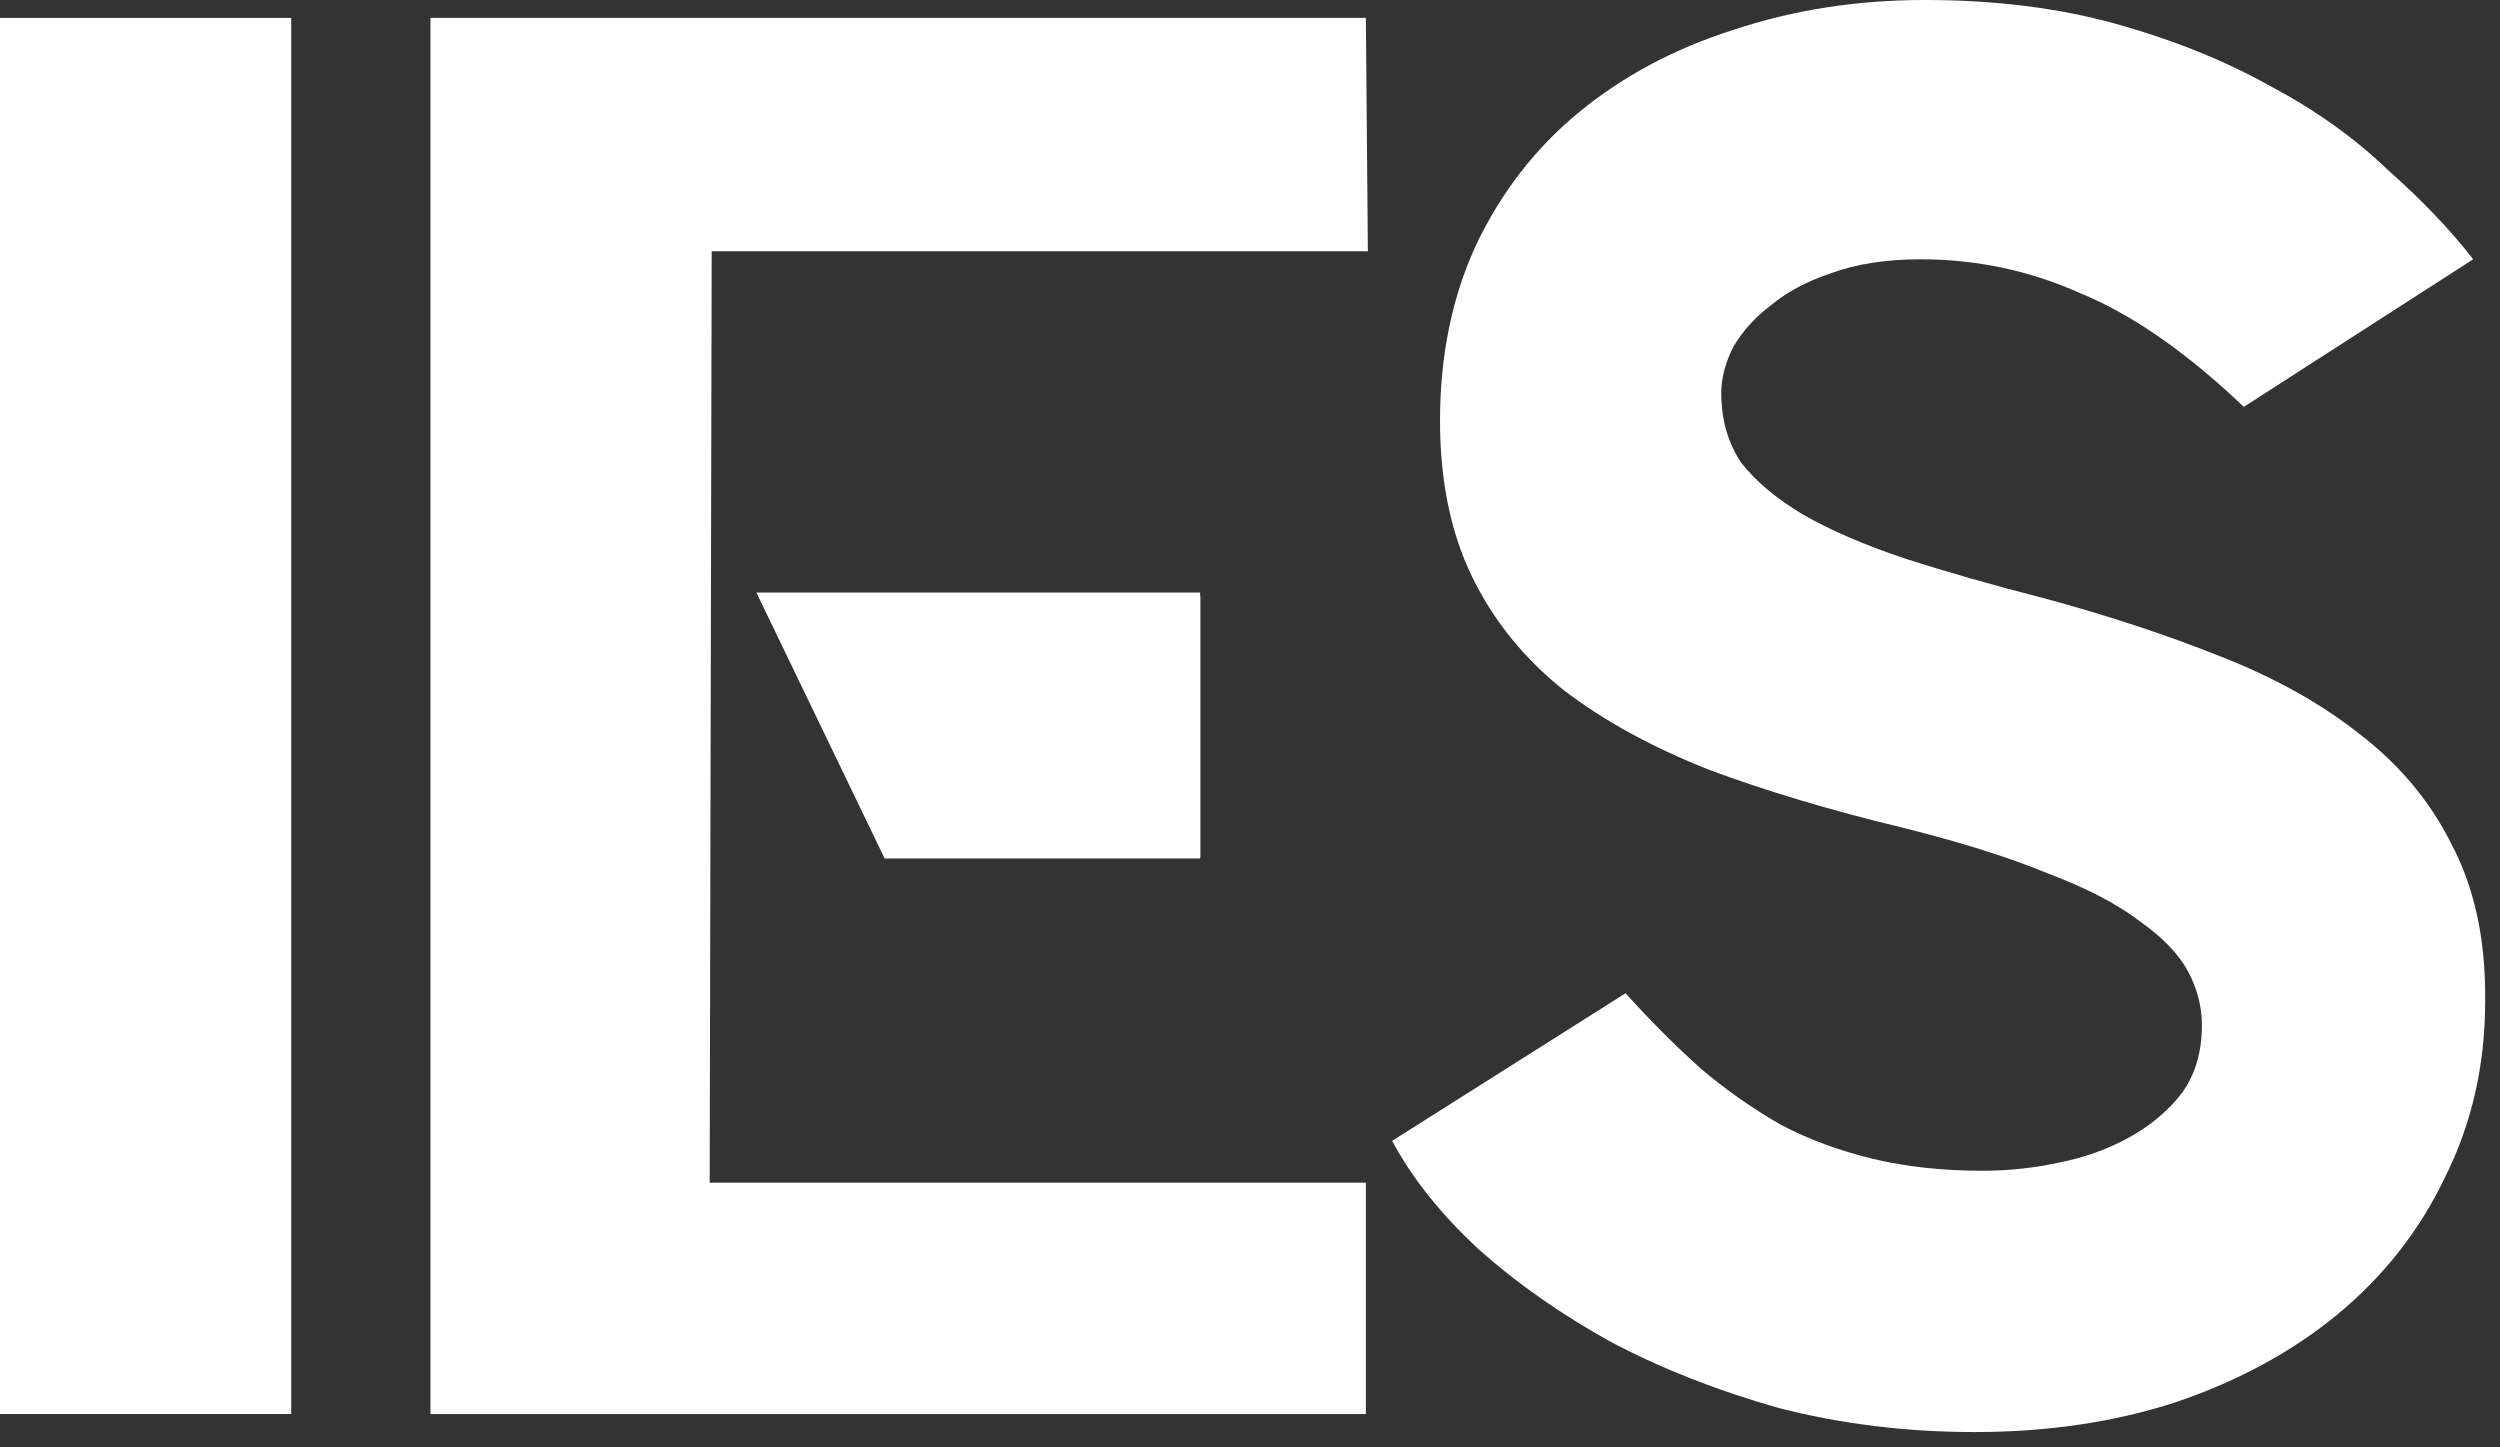
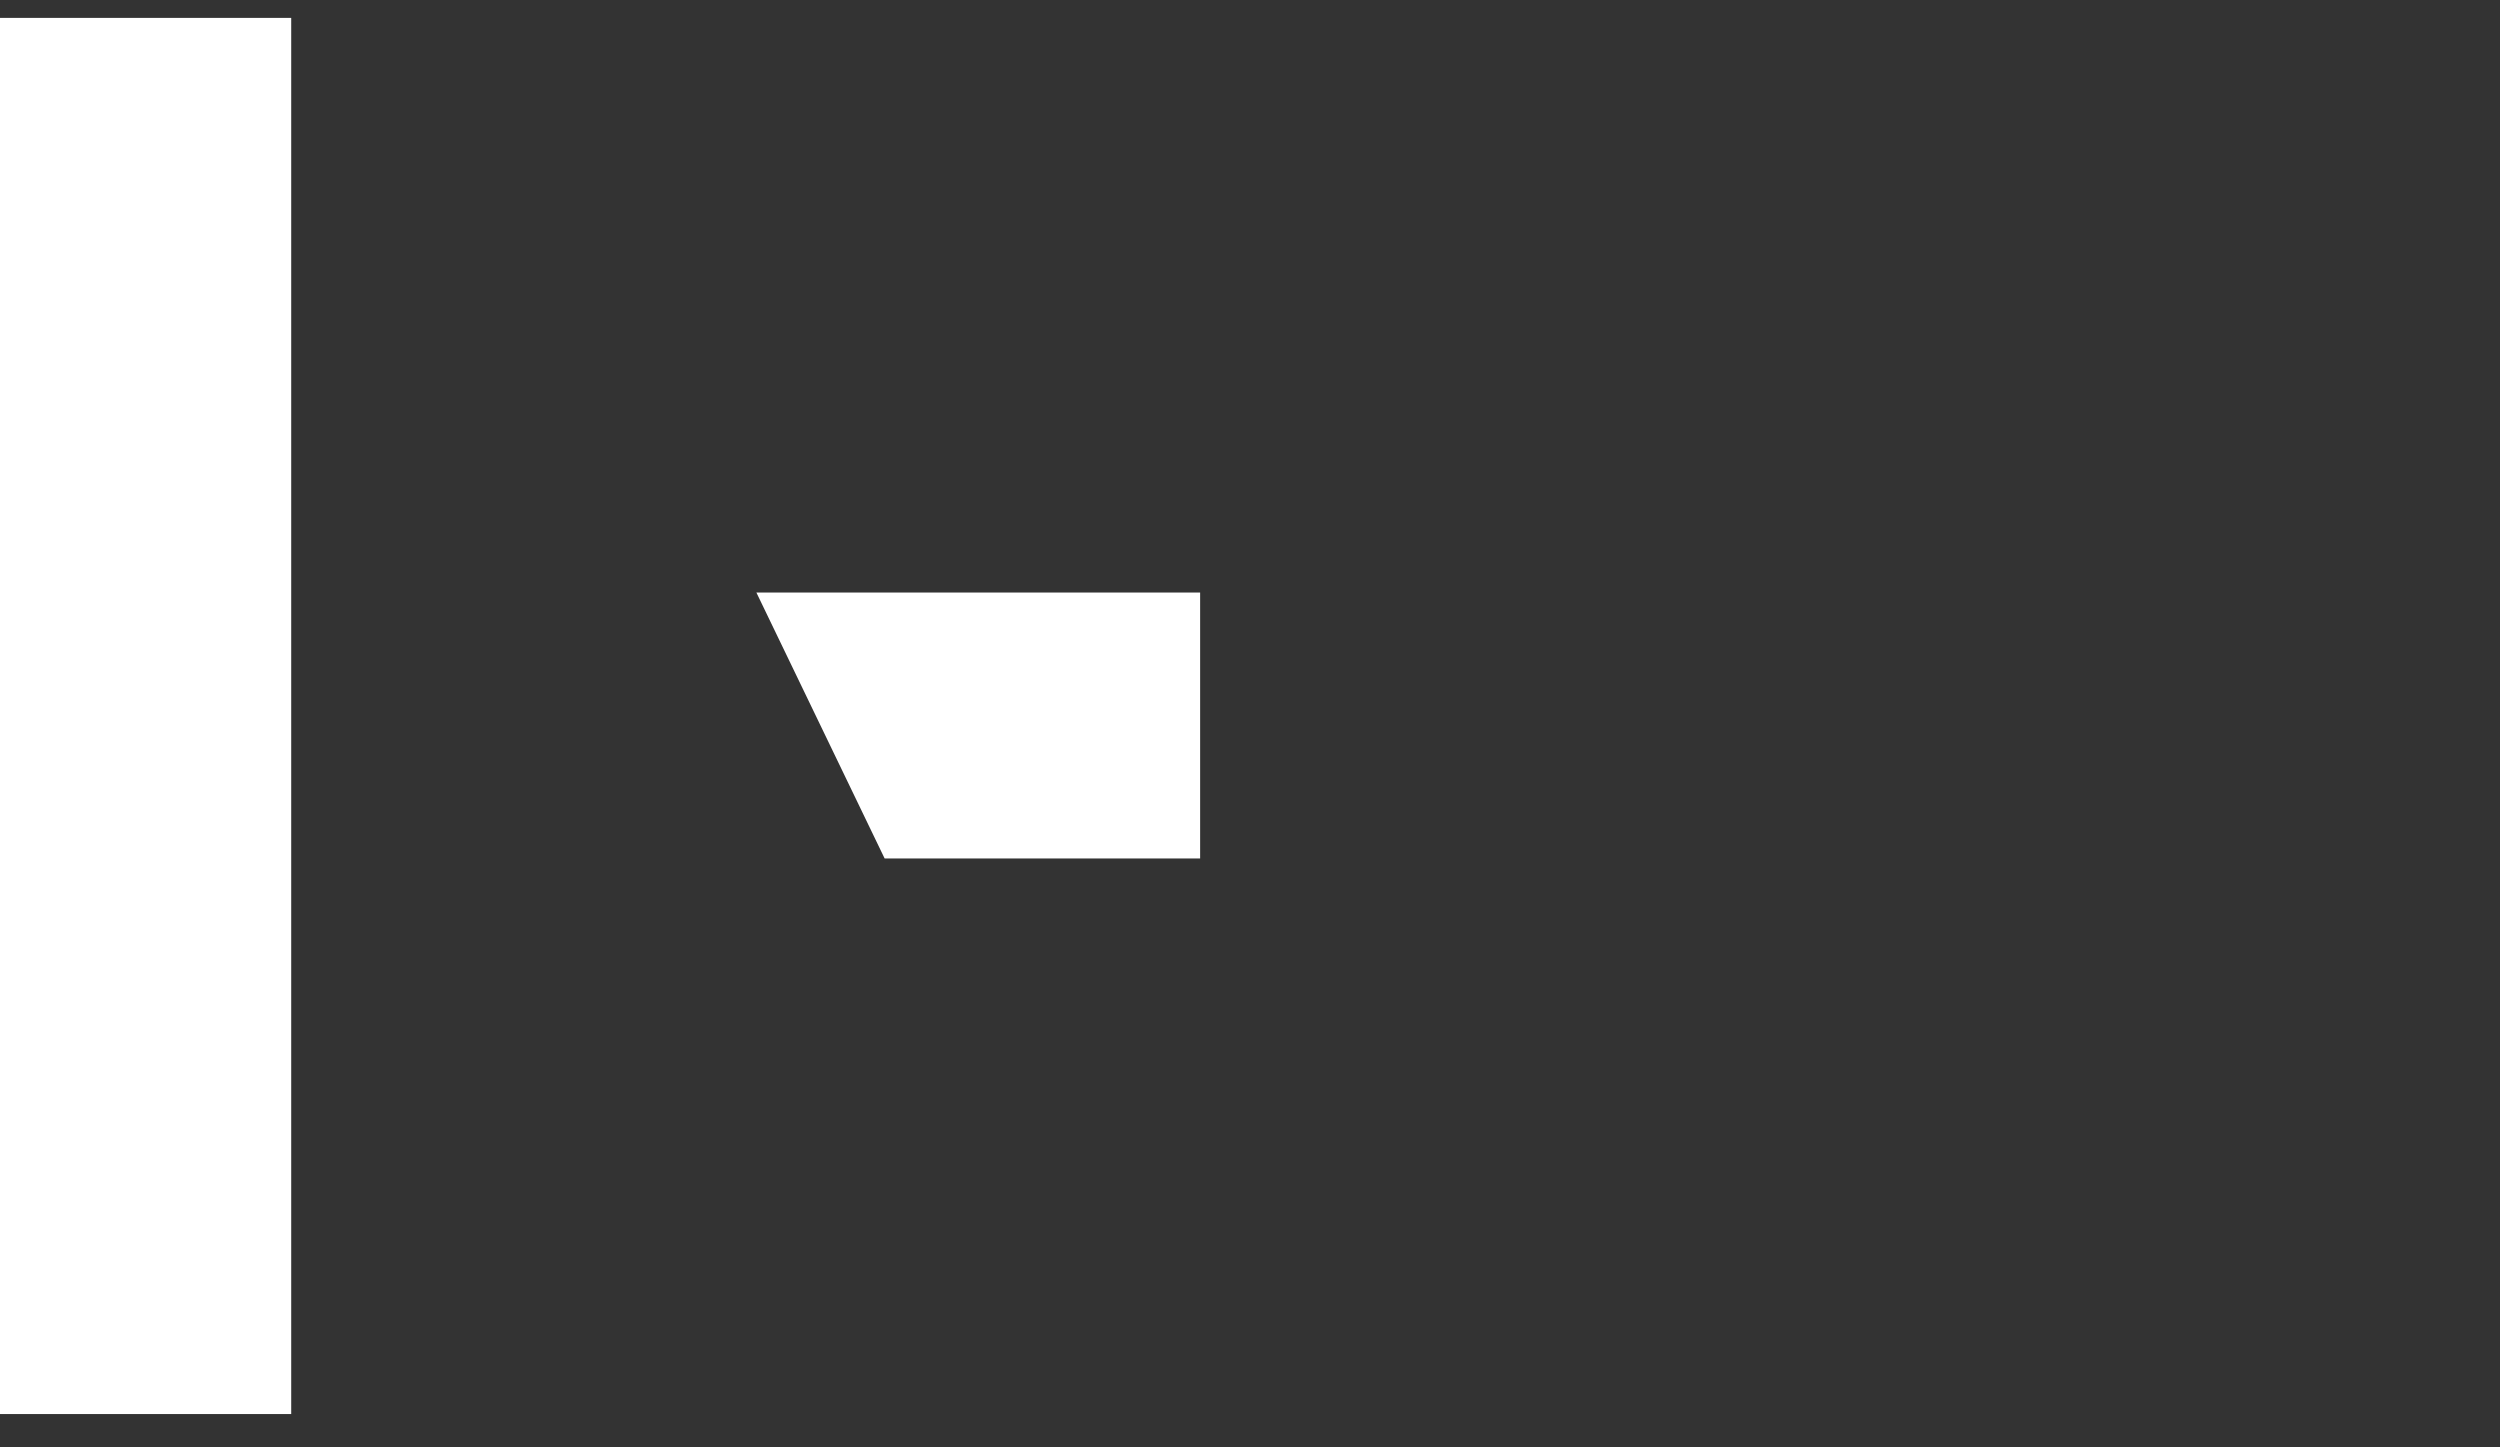
<svg xmlns="http://www.w3.org/2000/svg" width="95" height="55" viewBox="0 0 95 55" fill="none">
  <rect x="0" y="0" width="95" height="55" fill="#333333" stroke="none" />
-   <path d="M77.686 22.737C80.111 23.394 82.334 24.127 84.355 24.935C86.427 25.744 88.195 26.729 89.661 27.891C91.177 29.053 92.339 30.443 93.147 32.06C94.006 33.676 94.436 35.596 94.436 37.82V38.047C94.436 40.472 93.93 42.696 92.92 44.717C91.96 46.738 90.596 48.481 88.827 49.946C87.109 51.361 85.063 52.473 82.688 53.281C80.364 54.039 77.812 54.418 75.033 54.418C72.456 54.418 69.98 54.115 67.606 53.508C65.281 52.852 63.159 52.018 61.239 51.007C59.319 49.946 57.626 48.759 56.161 47.445C54.746 46.132 53.66 44.767 52.902 43.352L61.77 37.744C62.73 38.805 63.69 39.765 64.65 40.624C65.61 41.432 66.62 42.14 67.681 42.746C68.742 43.302 69.905 43.731 71.168 44.035C72.431 44.338 73.82 44.489 75.336 44.489C76.296 44.489 77.256 44.388 78.216 44.186C79.227 43.984 80.136 43.656 80.945 43.201C81.753 42.746 82.41 42.19 82.915 41.533C83.421 40.826 83.673 39.967 83.673 38.957C83.673 38.249 83.496 37.567 83.143 36.91C82.789 36.253 82.183 35.622 81.324 35.016C80.465 34.359 79.303 33.752 77.837 33.197C76.372 32.59 74.528 32.009 72.305 31.453C69.576 30.796 67.126 30.064 64.953 29.255C62.78 28.396 60.936 27.386 59.42 26.224C57.904 25.011 56.742 23.571 55.934 21.904C55.125 20.236 54.721 18.266 54.721 15.992C54.721 13.516 55.176 11.293 56.085 9.322C57.045 7.301 58.359 5.609 60.026 4.244C61.694 2.88 63.639 1.844 65.862 1.137C68.136 0.379 70.561 0 73.138 0C75.816 0 78.242 0.303 80.414 0.909C82.587 1.516 84.532 2.299 86.25 3.259C87.968 4.169 89.459 5.23 90.722 6.442C92.035 7.604 93.122 8.741 93.981 9.853L85.265 15.461C83.092 13.39 81.021 11.95 79.05 11.141C77.13 10.282 75.109 9.853 72.987 9.853C71.673 9.853 70.536 10.03 69.576 10.383C68.667 10.687 67.909 11.091 67.302 11.596C66.696 12.051 66.216 12.581 65.862 13.188C65.559 13.794 65.408 14.375 65.408 14.931C65.408 15.941 65.66 16.826 66.165 17.584C66.721 18.291 67.504 18.948 68.515 19.554C69.576 20.16 70.865 20.716 72.38 21.221C73.947 21.727 75.715 22.232 77.686 22.737Z" fill="white" />
-   <path d="M45.612 32.588H33.789L28.863 22.66H45.612V32.588ZM51.903 0.68L51.979 9.548H27.044L26.968 44.942H51.903V53.734H16.357V0.68H51.903Z" fill="white" />
  <path d="M0 0.68H11.066V53.734H0V0.68Z" fill="white" />
-   <path d="M45.605 22.517H28.743L33.616 32.622H45.605V22.517Z" fill="white" />
+   <path d="M45.605 22.517H28.743L33.616 32.622H45.605Z" fill="white" />
</svg>